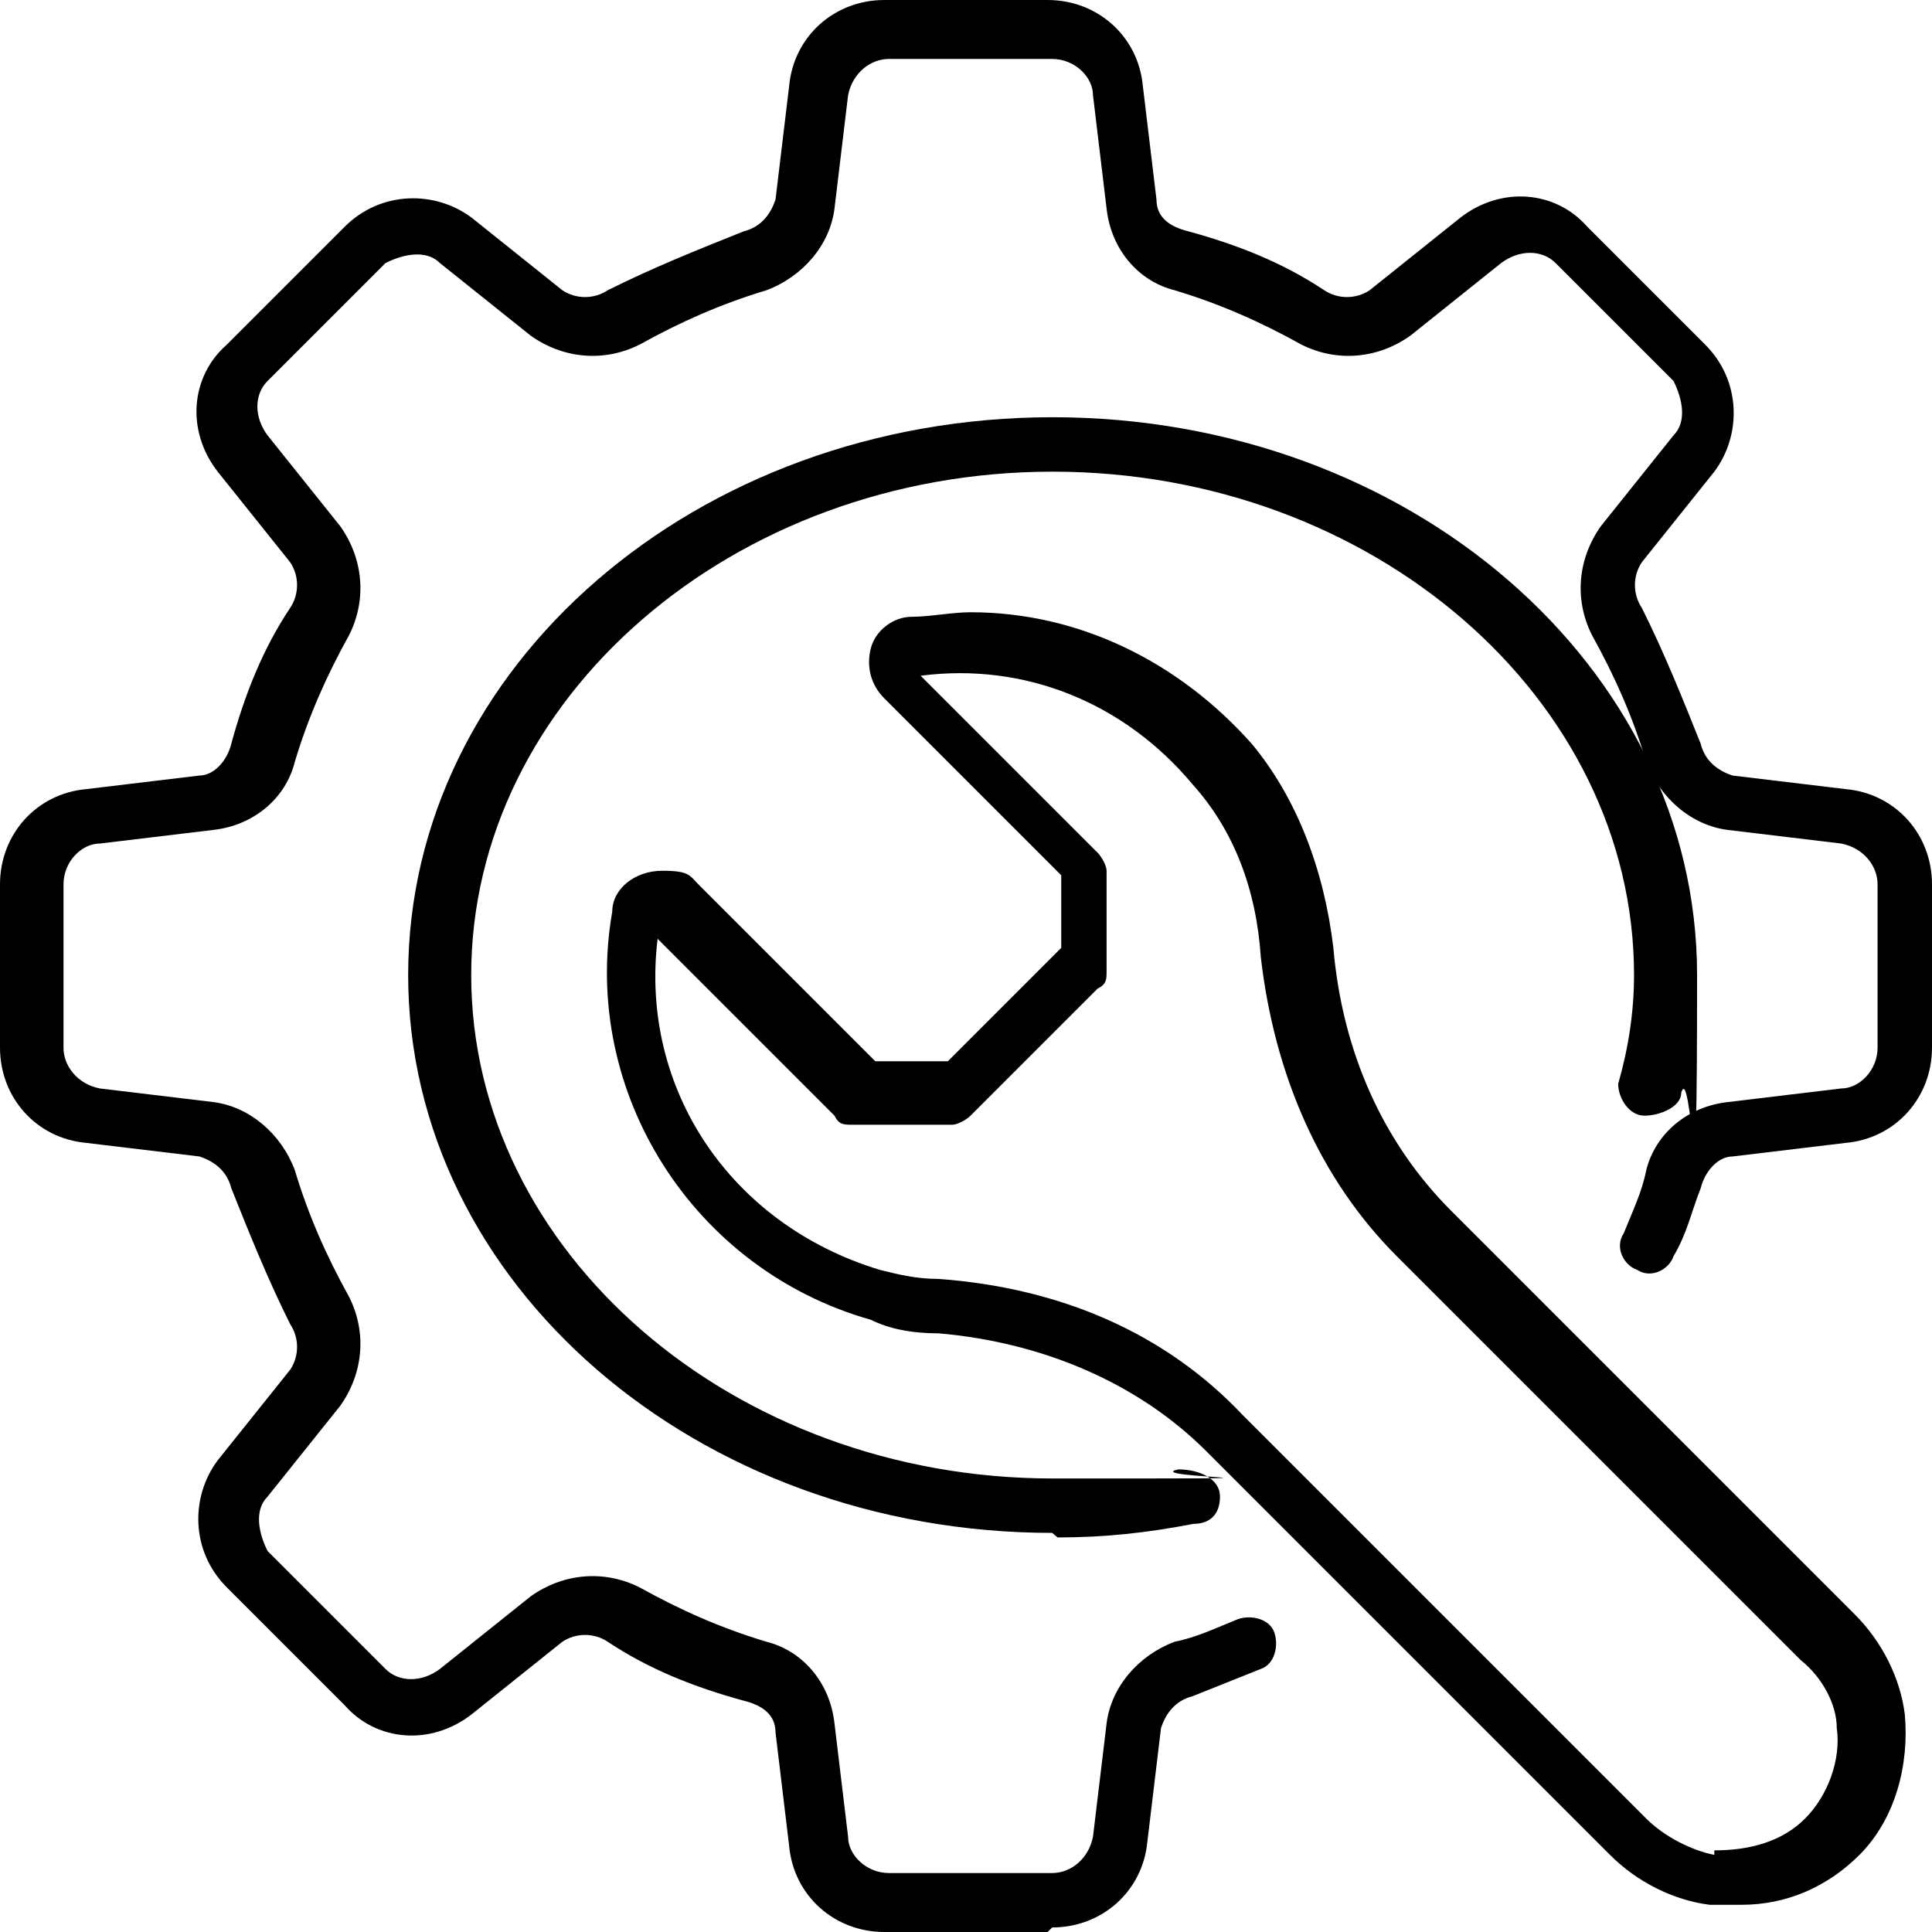
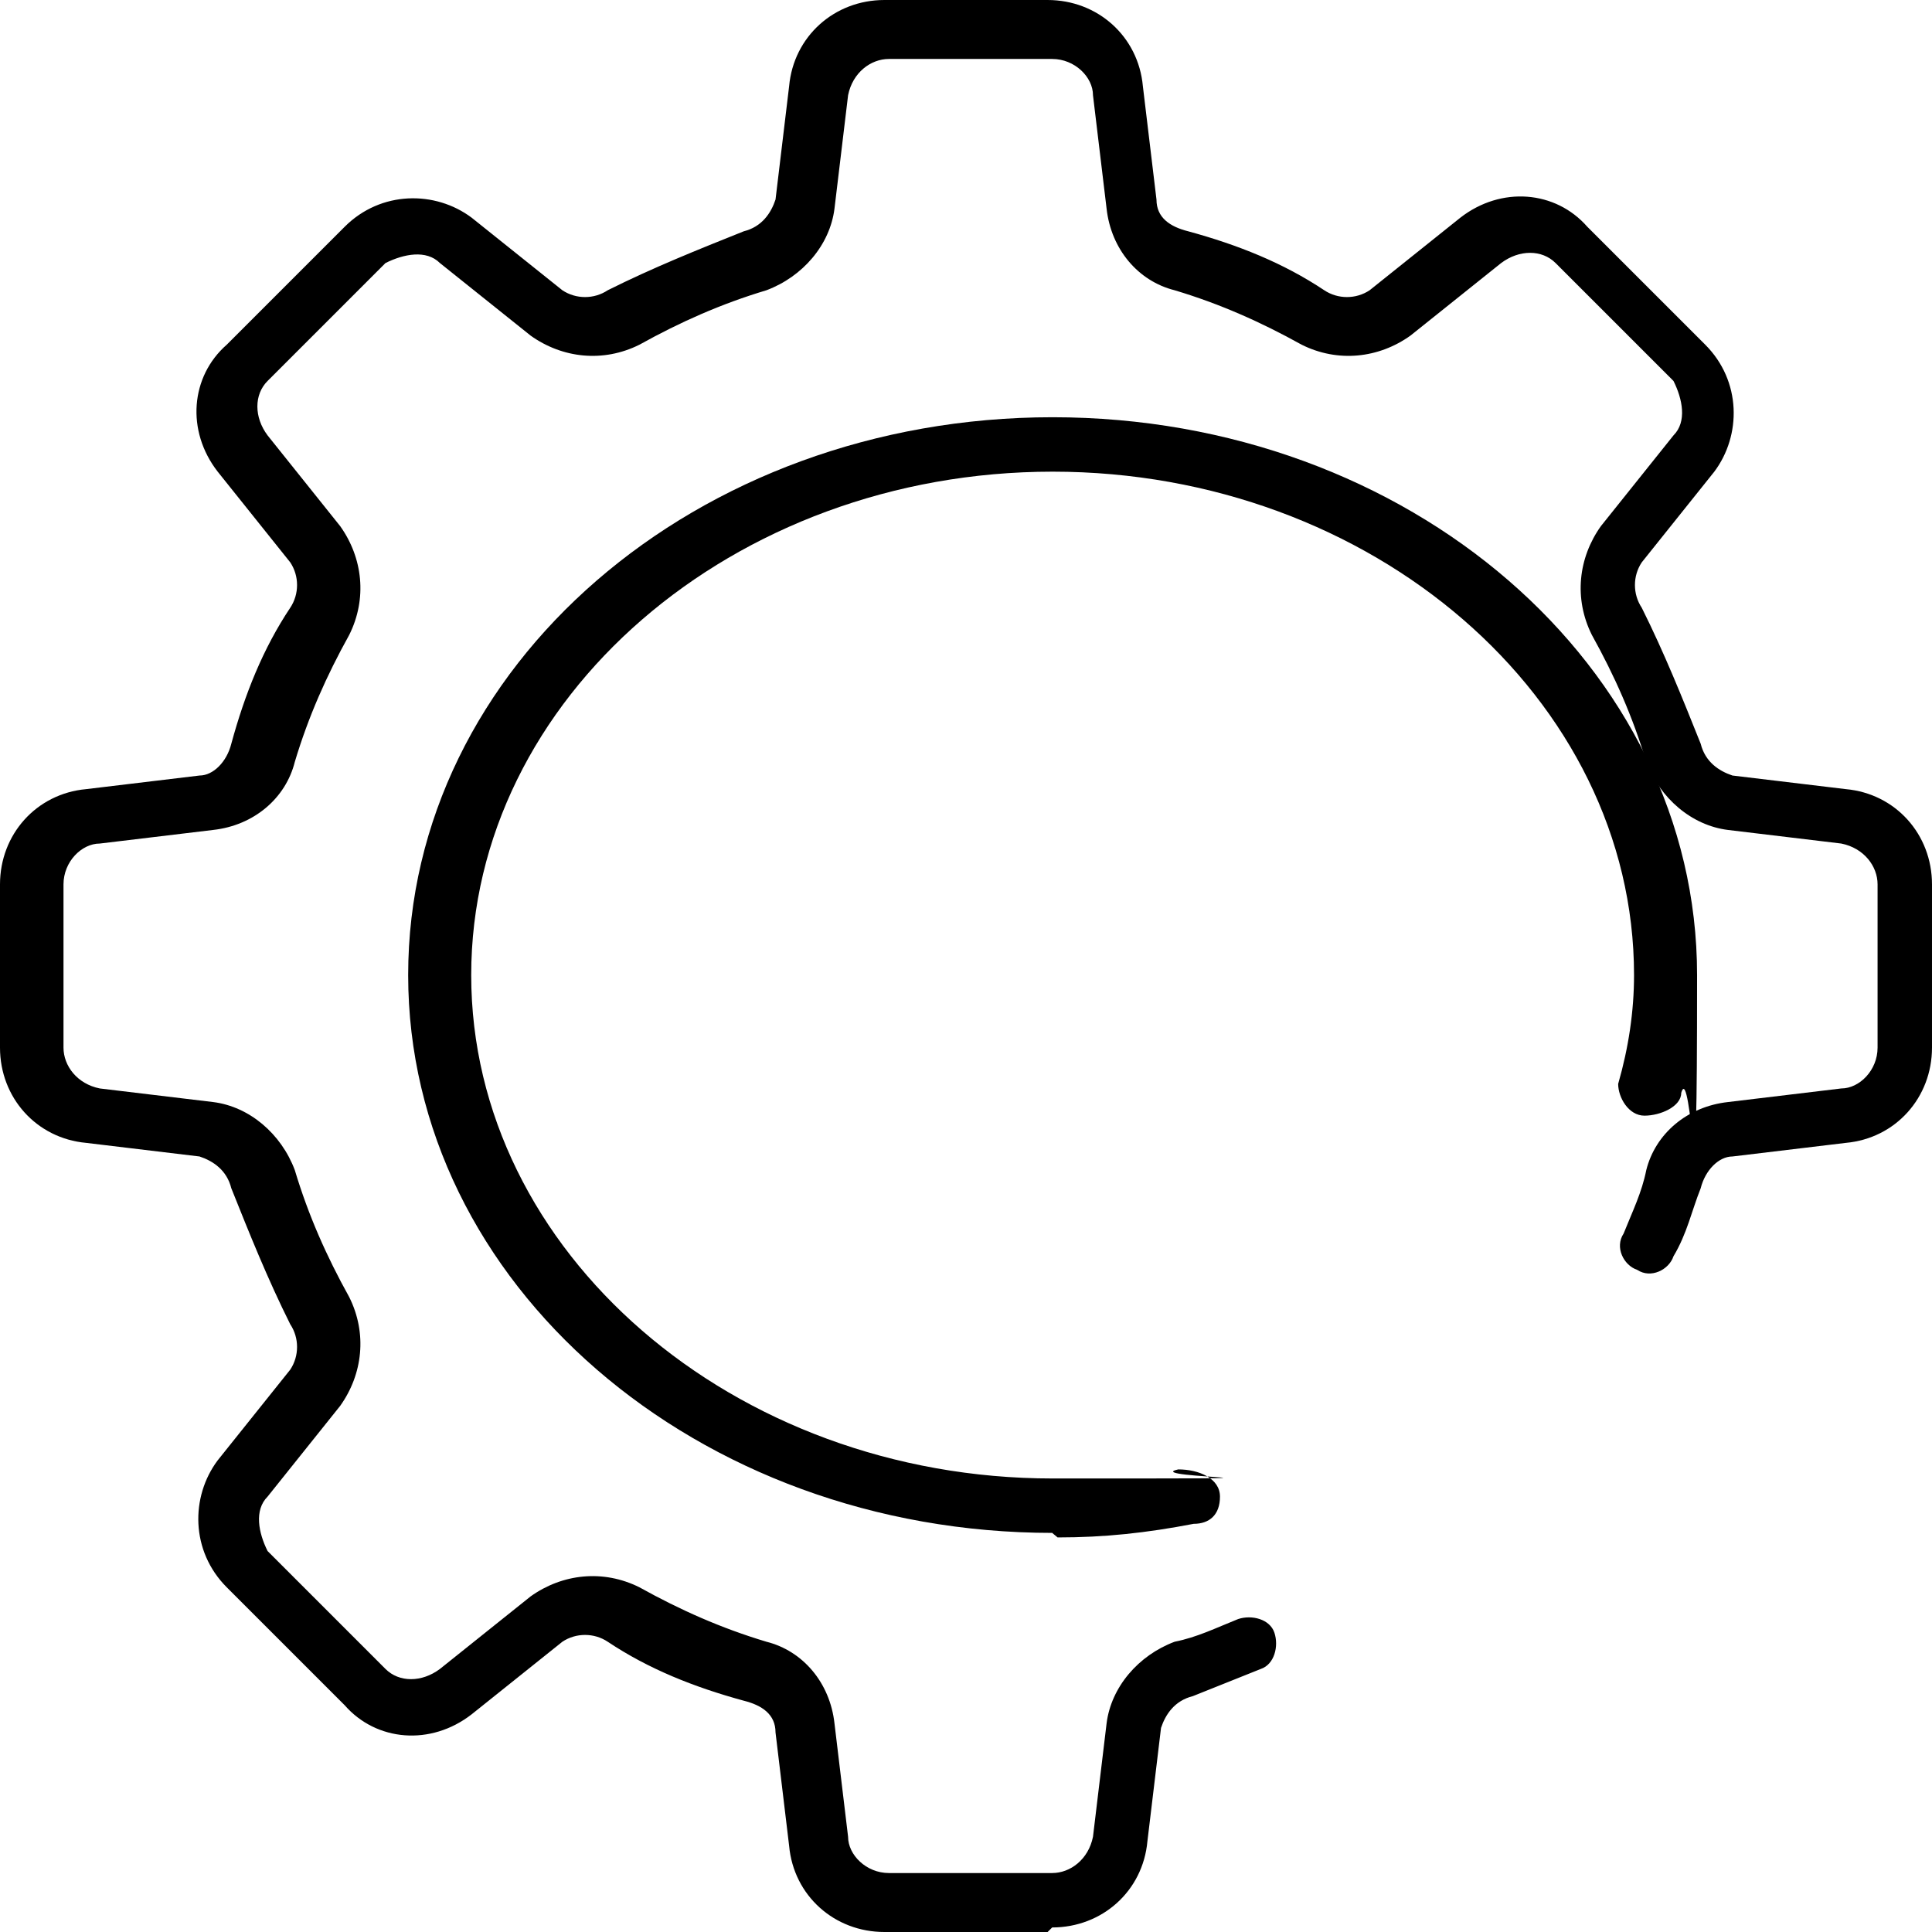
<svg xmlns="http://www.w3.org/2000/svg" id="Layer_2" data-name="Layer 2" viewBox="0 0 42.6 42.6">
  <defs>
    <style> .cls-1 { stroke-width: 0px; } </style>
  </defs>
  <g id="Layer_1-2" data-name="Layer 1">
-     <path class="cls-1" d="m38.2,42h-.5c-.8-.1-1.6-.5-2.2-1.1l-8.9-8.9c-1.5-1.5-3.6-2.4-5.9-2.6-.6,0-1.1-.1-1.5-.3-3.9-1.1-6.4-5-5.7-9,0-.5.5-.9,1.1-.9s.6.1.8.3l3.9,3.9h1.6l2.5-2.5v-1.6l-3.9-3.9c-.3-.3-.4-.7-.3-1.1.1-.4.5-.7.9-.7s.9-.1,1.3-.1c2.4,0,4.6,1.1,6.2,2.9,1,1.2,1.6,2.8,1.8,4.5.2,2.3,1.1,4.3,2.6,5.8l8.9,8.9c.6.6,1,1.4,1.1,2.2.1,1.1-.2,2.3-1,3.1-.7.7-1.6,1.1-2.6,1.1h-.2Zm-.4-1.2c.8,0,1.5-.2,2-.7s.8-1.3.7-2c0-.5-.3-1.1-.8-1.5l-8.9-8.9c-1.7-1.7-2.7-4-3-6.6-.1-1.5-.6-2.8-1.5-3.8-1.5-1.8-3.7-2.7-6-2.4l3.9,3.9c.1.1.2.3.2.4v2.2c0,.2,0,.3-.2.4l-2.8,2.8c-.1.1-.3.2-.4.2h-2.2c-.2,0-.3,0-.4-.2l-3.9-3.9c-.4,3.3,1.6,6.3,4.9,7.3.4.1.8.2,1.3.2,2.7.2,5,1.2,6.7,3l8.9,8.9c.4.4,1,.7,1.5.8h0v-.1Z" />
    <path class="cls-1" d="m23.1,42.6h-3.6c-1.1,0-2-.8-2.1-1.9l-.3-2.5c0-.4-.3-.6-.7-.7-1.1-.3-2.1-.7-3-1.3-.3-.2-.7-.2-1,0l-2,1.6c-.9.7-2.1.6-2.8-.2l-2.6-2.6c-.8-.8-.8-2-.2-2.8l1.6-2c.2-.3.2-.7,0-1-.5-1-.9-2-1.3-3-.1-.4-.4-.6-.7-.7l-2.5-.3c-1.1-.1-1.9-1-1.9-2.1v-3.6c0-1.1.8-2,1.9-2.1l2.5-.3c.3,0,.6-.3.7-.7.3-1.1.7-2.1,1.3-3,.2-.3.2-.7,0-1l-1.6-2c-.7-.9-.6-2.1.2-2.8l2.6-2.6c.8-.8,2-.8,2.8-.2l2,1.6c.3.2.7.2,1,0,1-.5,2-.9,3-1.3.4-.1.6-.4.7-.7l.3-2.5c.1-1.1,1-1.9,2.1-1.9h3.6c1.1,0,2,.8,2.1,1.9l.3,2.5c0,.4.3.6.7.7,1.1.3,2.1.7,3,1.3.3.2.7.2,1,0l2-1.6c.9-.7,2.1-.6,2.8.2l2.6,2.6c.8.8.8,2,.2,2.8l-1.6,2c-.2.3-.2.7,0,1,.5,1,.9,2,1.3,3,.1.4.4.6.7.7l2.5.3c1.1.1,1.9,1,1.9,2.1v3.6c0,1.1-.8,2-1.9,2.1l-2.5.3c-.3,0-.6.3-.7.7-.2.5-.3,1-.6,1.5-.1.3-.5.5-.8.3-.3-.1-.5-.5-.3-.8.2-.5.4-.9.5-1.4.2-.8.9-1.4,1.8-1.5l2.5-.3c.4,0,.8-.4.8-.9v-3.6c0-.4-.3-.8-.8-.9l-2.5-.3c-.8-.1-1.5-.7-1.8-1.5-.3-1-.7-1.9-1.2-2.8-.4-.8-.3-1.7.2-2.4l1.6-2c.3-.3.2-.8,0-1.2l-2.6-2.6c-.3-.3-.8-.3-1.2,0l-2,1.6c-.7.5-1.6.6-2.4.2-.9-.5-1.8-.9-2.8-1.2-.8-.2-1.4-.9-1.5-1.8l-.3-2.5c0-.4-.4-.8-.9-.8h-3.6c-.4,0-.8.3-.9.8l-.3,2.5c-.1.8-.7,1.5-1.5,1.8-1,.3-1.9.7-2.8,1.2-.8.4-1.7.3-2.4-.2l-2-1.6c-.3-.3-.8-.2-1.2,0l-2.6,2.6c-.3.3-.3.8,0,1.2l1.6,2c.5.7.6,1.6.2,2.4-.5.9-.9,1.8-1.2,2.8-.2.8-.9,1.4-1.8,1.5l-2.5.3c-.4,0-.8.4-.8.9v3.6c0,.4.3.8.8.9l2.5.3c.8.1,1.5.7,1.8,1.5.3,1,.7,1.9,1.2,2.8.4.8.3,1.7-.2,2.4l-1.6,2c-.3.3-.2.8,0,1.2l2.6,2.6c.3.3.8.3,1.2,0l2-1.6c.7-.5,1.6-.6,2.4-.2.9.5,1.8.9,2.8,1.2.8.2,1.4.9,1.5,1.8l.3,2.5c0,.4.4.8.9.8h3.6c.4,0,.8-.3.9-.8l.3-2.5c.1-.8.7-1.5,1.5-1.8.5-.1.9-.3,1.4-.5.3-.1.7,0,.8.3.1.3,0,.7-.3.8-.5.2-1,.4-1.5.6-.4.1-.6.4-.7.7l-.3,2.5c-.1,1.1-1,1.9-2.1,1.9h0l-.1.1Z" />
-     <path class="cls-1" d="m23.21,33.8c-7.85,0-14.21-5.5-14.21-12.3s6.35-12.3,14.21-12.3,14.21,5.5,14.21,12.3-.12,1.8-.35,2.6c0,.3-.46.5-.81.5s-.58-.4-.58-.7c.23-.8.35-1.6.35-2.4,0-6.1-5.77-11.1-12.82-11.1s-12.82,5-12.82,11.1,5.77,11.1,12.82,11.1,1.85,0,2.77-.2c.46,0,.92.2.92.6s-.23.6-.58.6c-1.04.2-1.96.3-3,.3h0l-.12-.1Z" />
+     <path class="cls-1" d="m23.21,33.8c-7.85,0-14.21-5.5-14.21-12.3s6.35-12.3,14.21-12.3,14.21,5.5,14.21,12.3-.12,1.8-.35,2.6c0,.3-.46.5-.81.5s-.58-.4-.58-.7c.23-.8.35-1.6.35-2.4,0-6.1-5.77-11.1-12.82-11.1s-12.82,5-12.82,11.1,5.77,11.1,12.82,11.1,1.85,0,2.77-.2c.46,0,.92.2.92.6s-.23.6-.58.6c-1.04.2-1.96.3-3,.3l-.12-.1Z" />
  </g>
</svg>